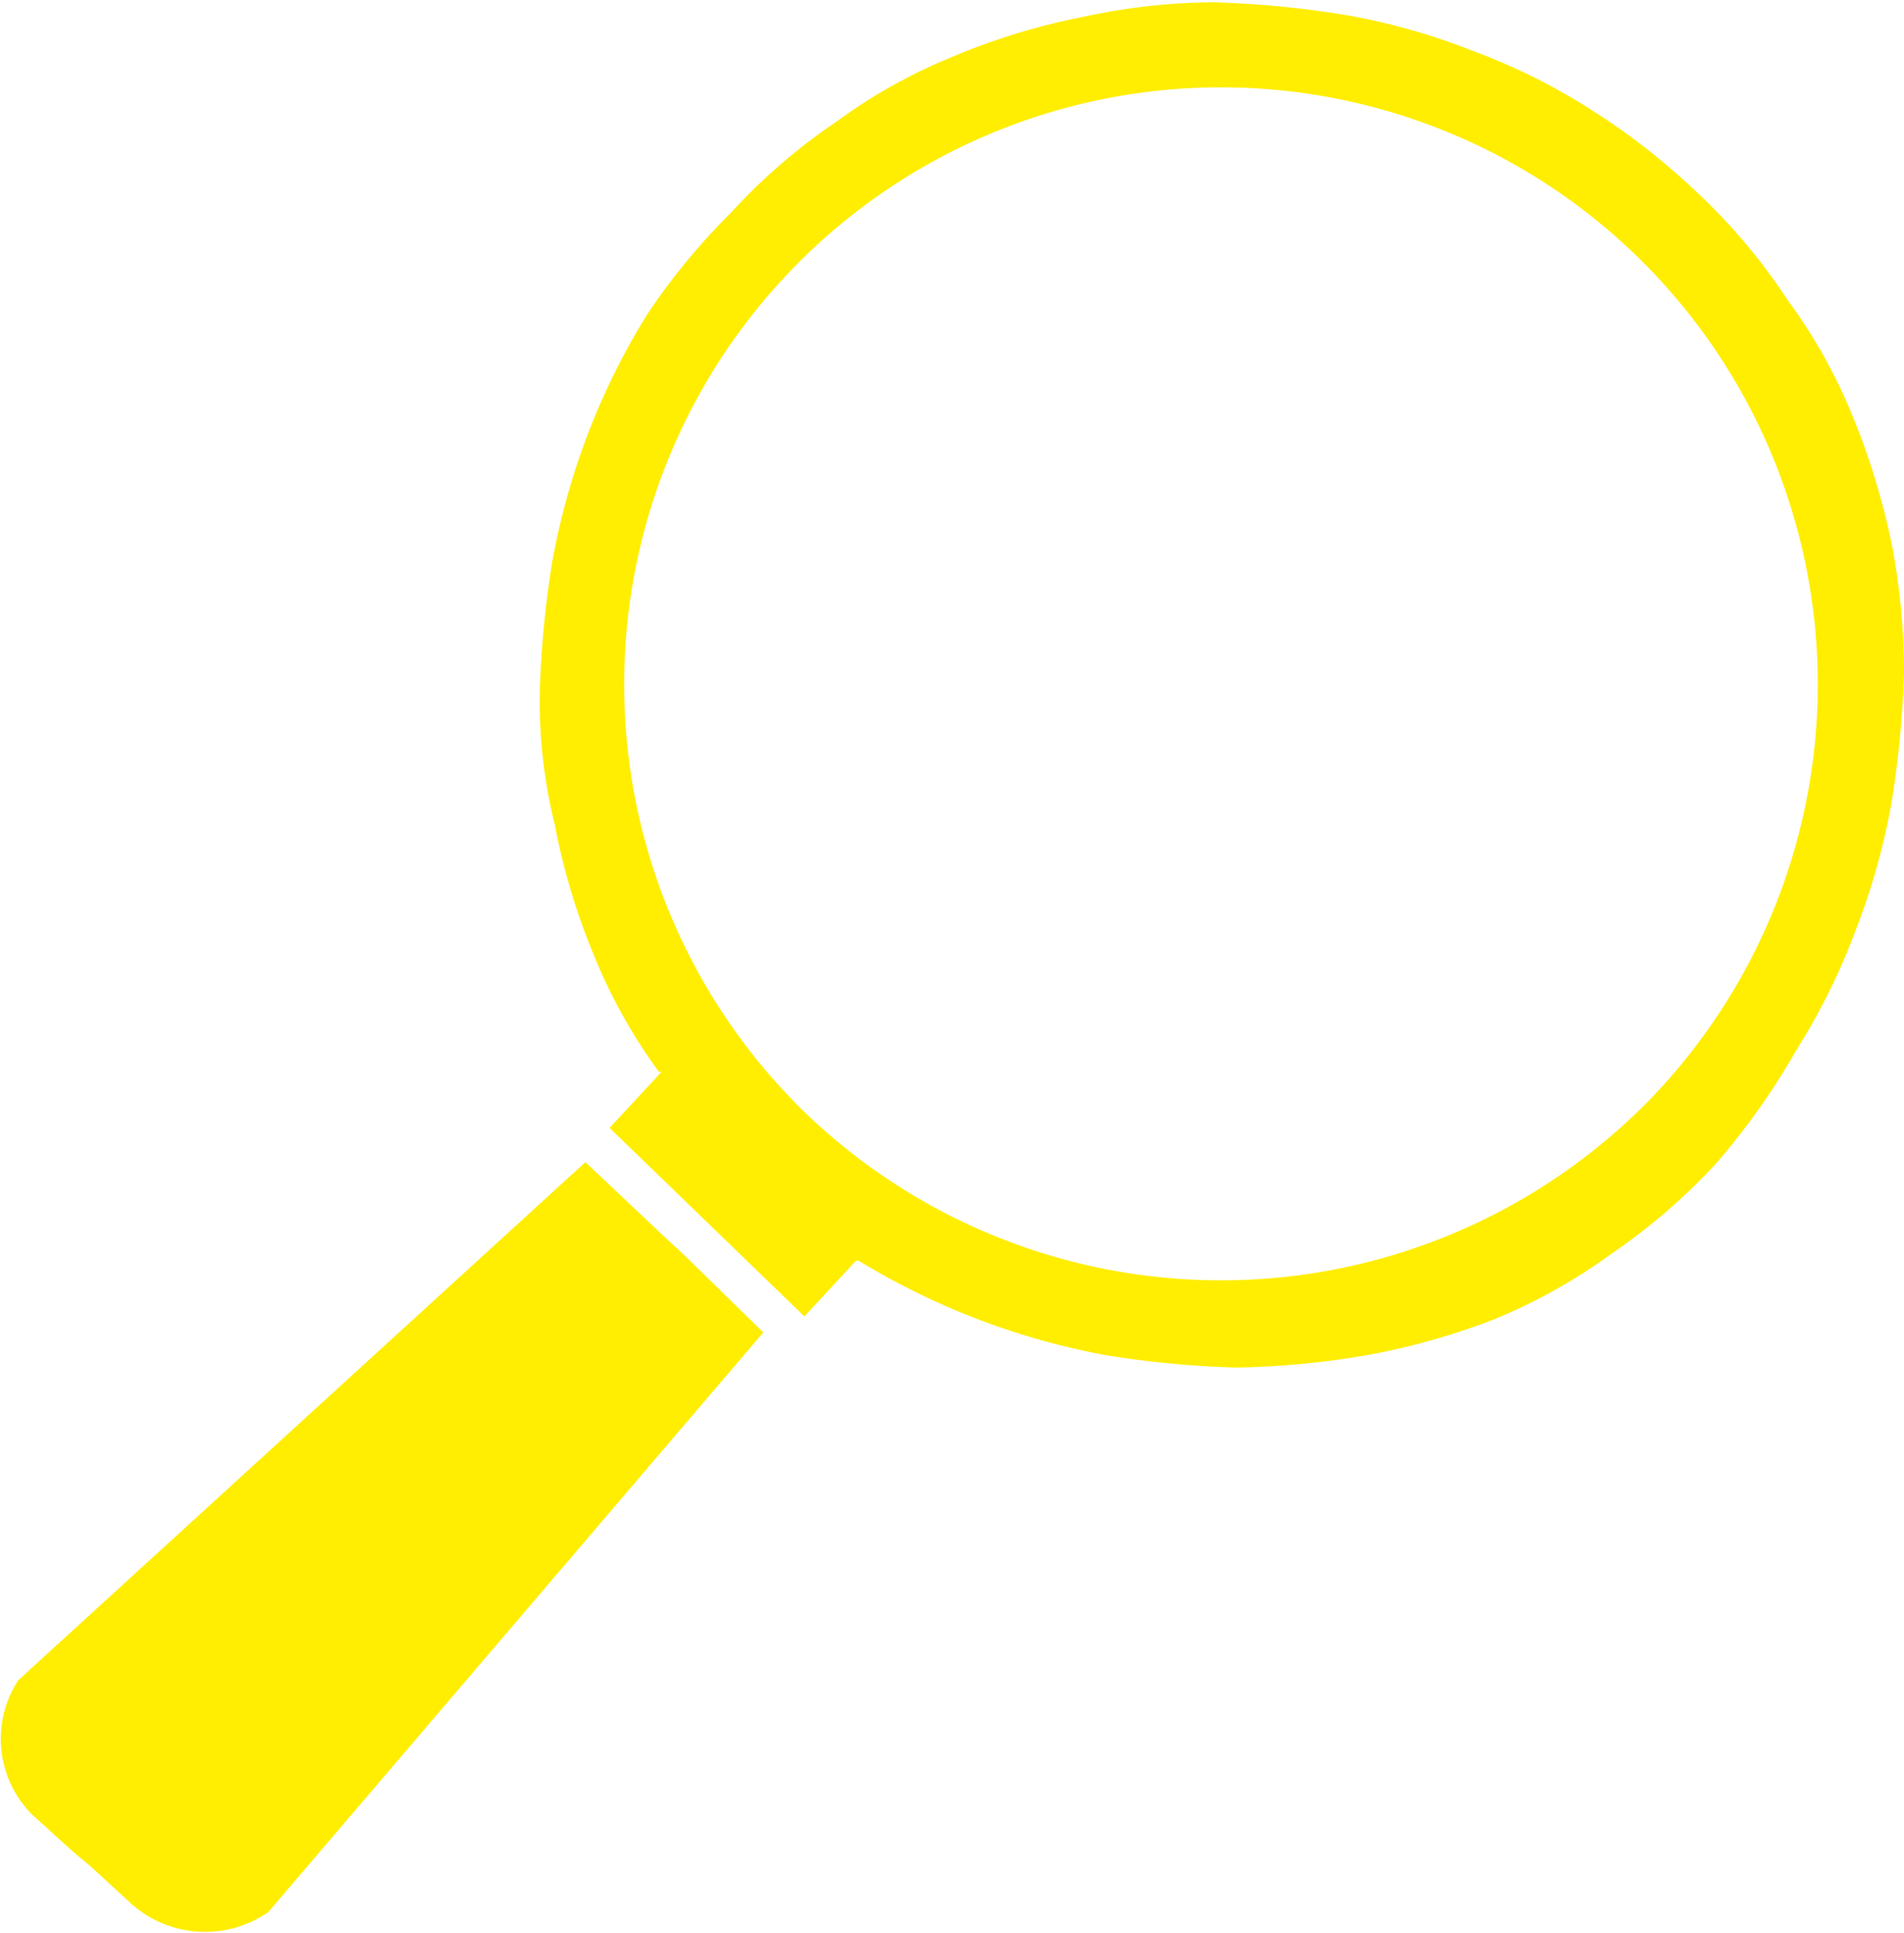
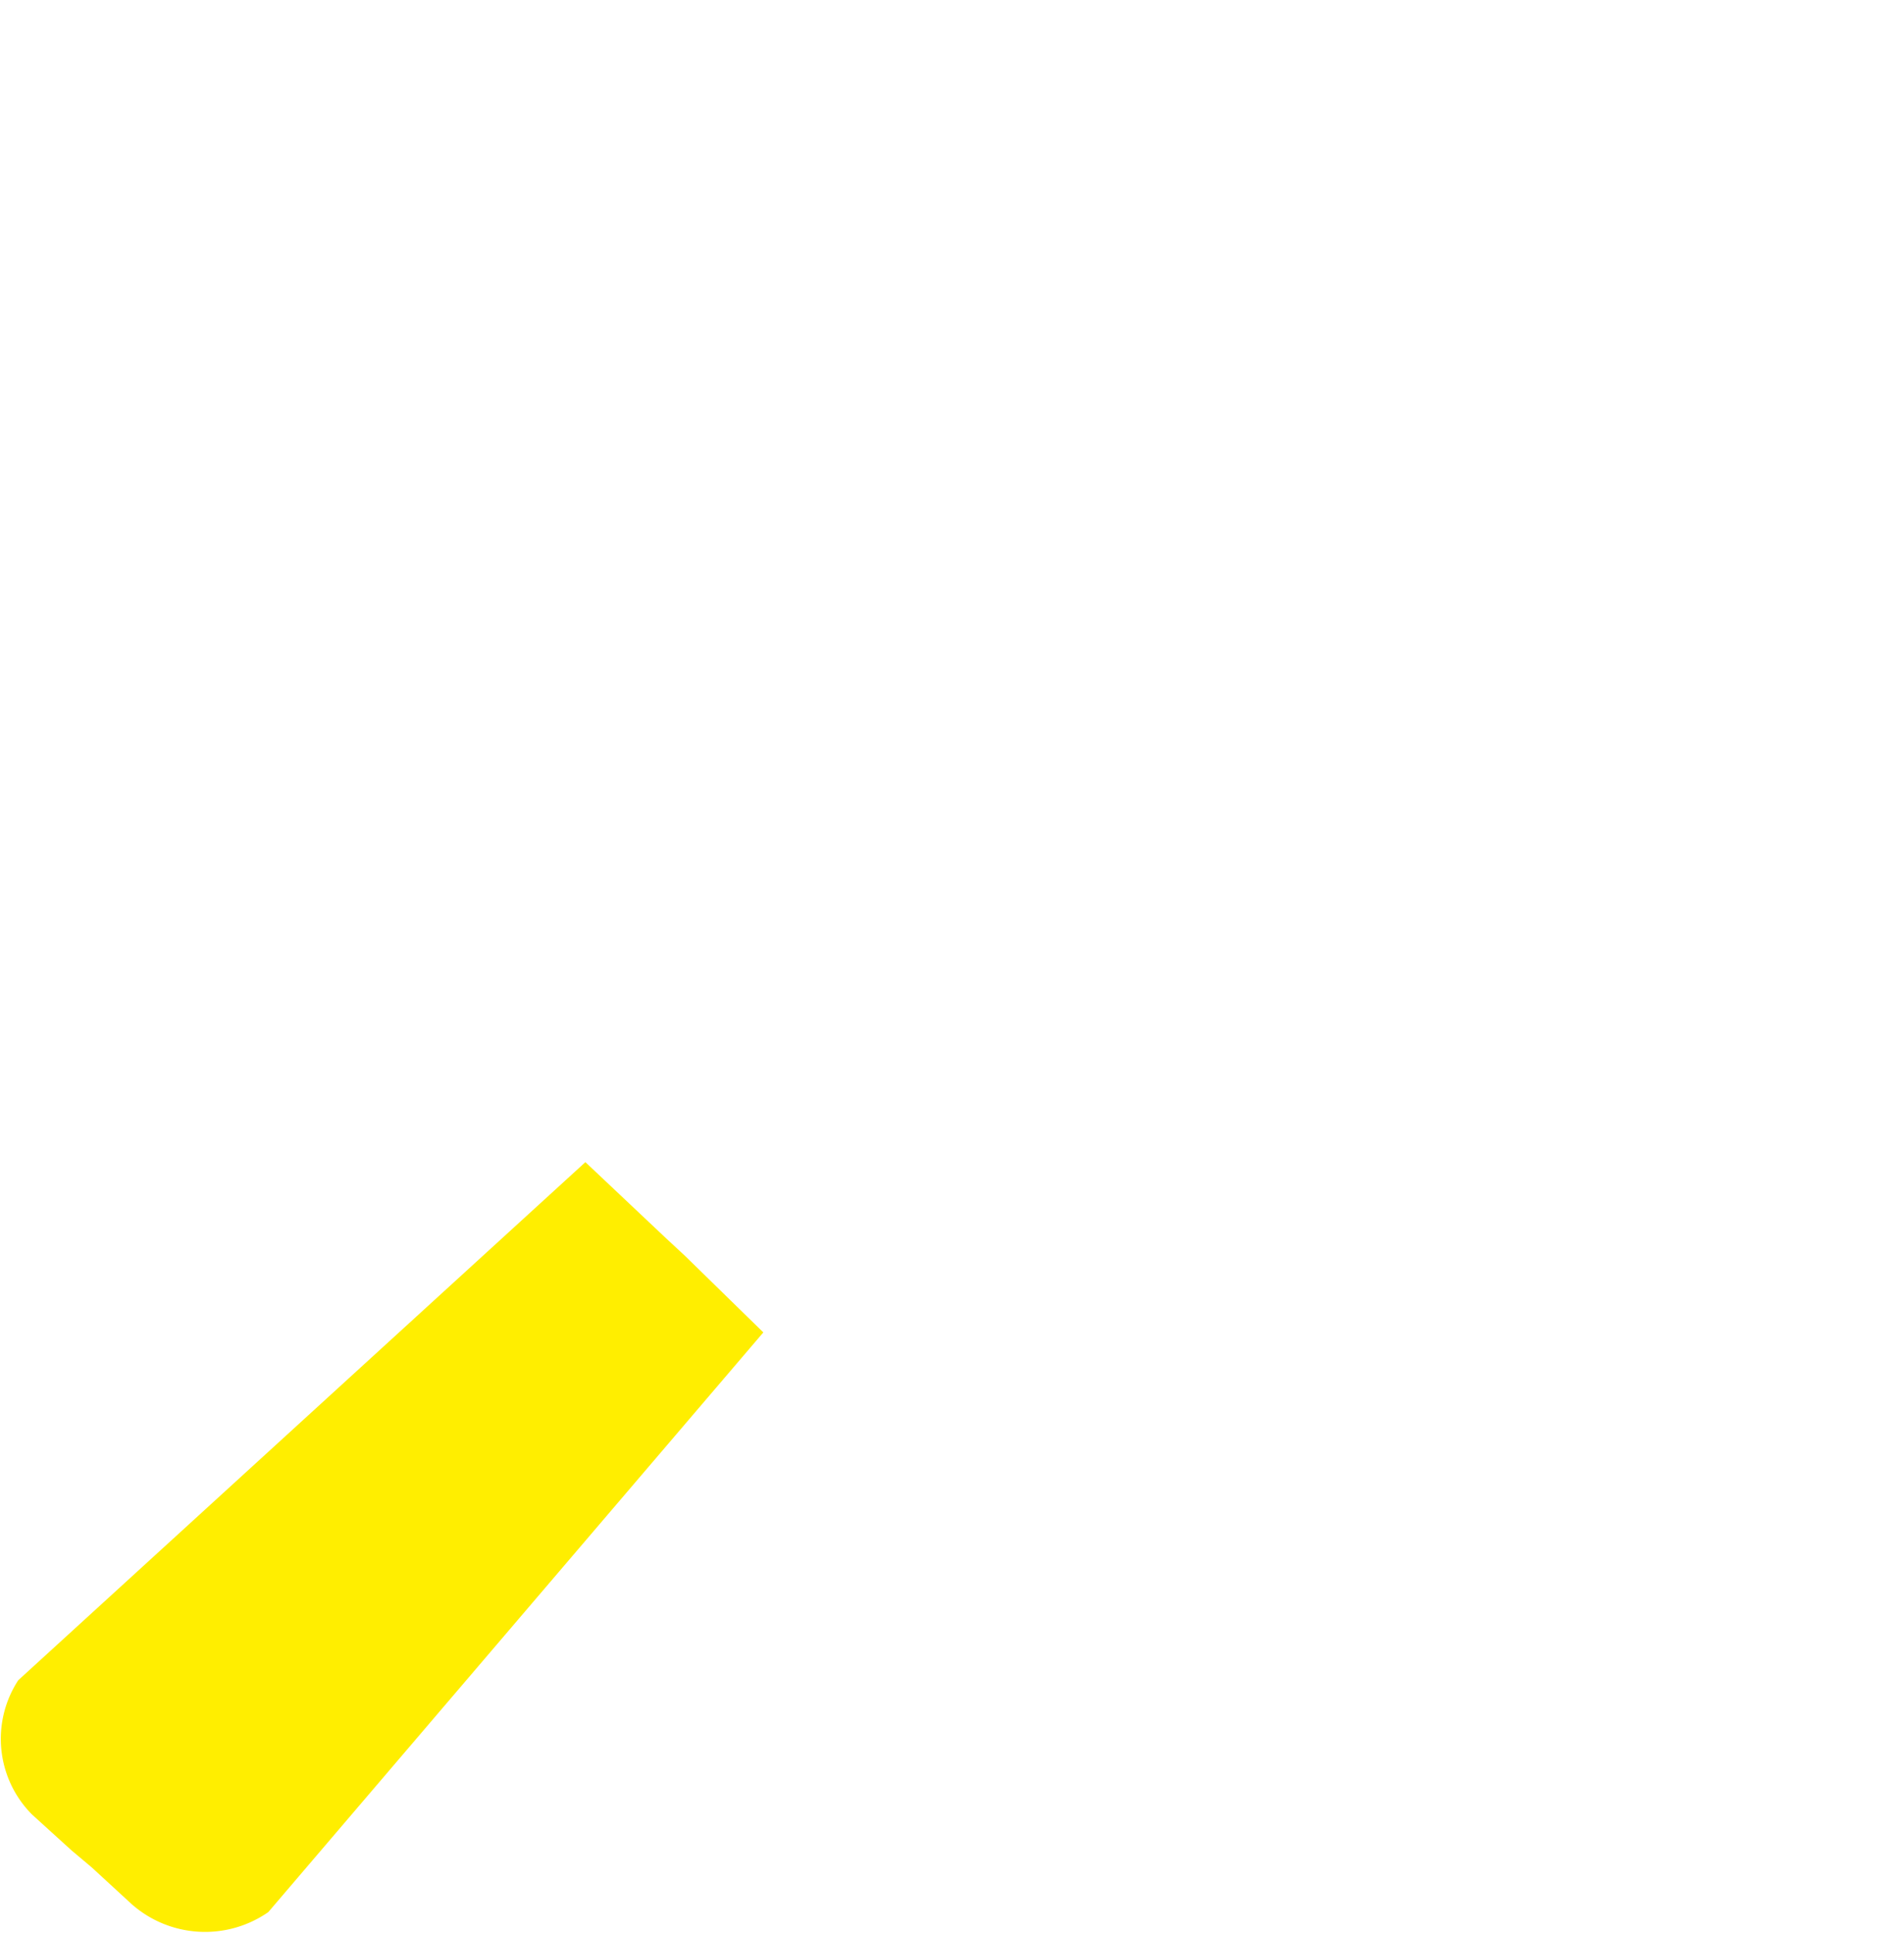
<svg xmlns="http://www.w3.org/2000/svg" viewBox="0 0 41.73 42.35">
  <defs>
    <style>.cls-1{fill:none;}.cls-2{clip-path:url(#clip-path);}.cls-3{fill:#fe0;}</style>
    <clipPath id="clip-path" transform="translate(-23.99 -22.09)">
      <rect class="cls-1" x="12.13" y="12.13" width="67.5" height="67.5" transform="translate(-16.48 63.78) rotate(-61.02)" />
    </clipPath>
  </defs>
  <title>Eszköz 31termekcsere5</title>
  <g id="Réteg_2" data-name="Réteg 2">
    <g id="Réteg_1" data-name="Réteg 1">
      <g class="cls-2">
-         <path class="cls-3" d="M41.62,46.45a13.08,13.08,0,1,1,18.5-.24A13.14,13.14,0,0,1,41.62,46.45Zm21.75-1.37a14.08,14.08,0,0,0,1.29-2.61,14.92,14.92,0,0,0,.79-2.81,21.85,21.85,0,0,0,.27-2.85A15,15,0,0,0,65.45,34a15.93,15.93,0,0,0-.85-2.78,11.82,11.82,0,0,0-1.44-2.57,12.84,12.84,0,0,0-1.95-2.32,14.91,14.91,0,0,0-2.37-1.85,13.49,13.49,0,0,0-2.61-1.29,14.1,14.1,0,0,0-2.8-.78,21.84,21.84,0,0,0-2.86-.27,13.85,13.85,0,0,0-2.89.33,14.39,14.39,0,0,0-2.78.85,11.78,11.78,0,0,0-2.57,1.43,12.9,12.9,0,0,0-2.32,2A14.39,14.39,0,0,0,38.16,29a15.5,15.5,0,0,0-2.07,5.42,21.85,21.85,0,0,0-.27,2.85,11.3,11.3,0,0,0,.33,2.89A14.39,14.39,0,0,0,37,43a11.78,11.78,0,0,0,1.43,2.57l.06,0-1.14,1.23,4.27,4.13,1.13-1.22.06,0a16,16,0,0,0,5.42,2.07,21.85,21.85,0,0,0,2.85.27,18.56,18.56,0,0,0,2.86-.27A15.12,15.12,0,0,0,56.72,51a12.21,12.21,0,0,0,2.57-1.43,13.33,13.33,0,0,0,2.32-2A15.62,15.62,0,0,0,63.37,45.08Z" transform="translate(-23.99 -22.09)" />
        <path class="cls-3" d="M40.72,51.28,39,49.6l-.41-.38-1.77-1.67L24.39,58.9a2.35,2.35,0,0,0,.3,2.94l.87.79L26,63l.87.8a2.43,2.43,0,0,0,3,.18Z" transform="translate(-23.99 -22.09)" />
      </g>
    </g>
  </g>
</svg>